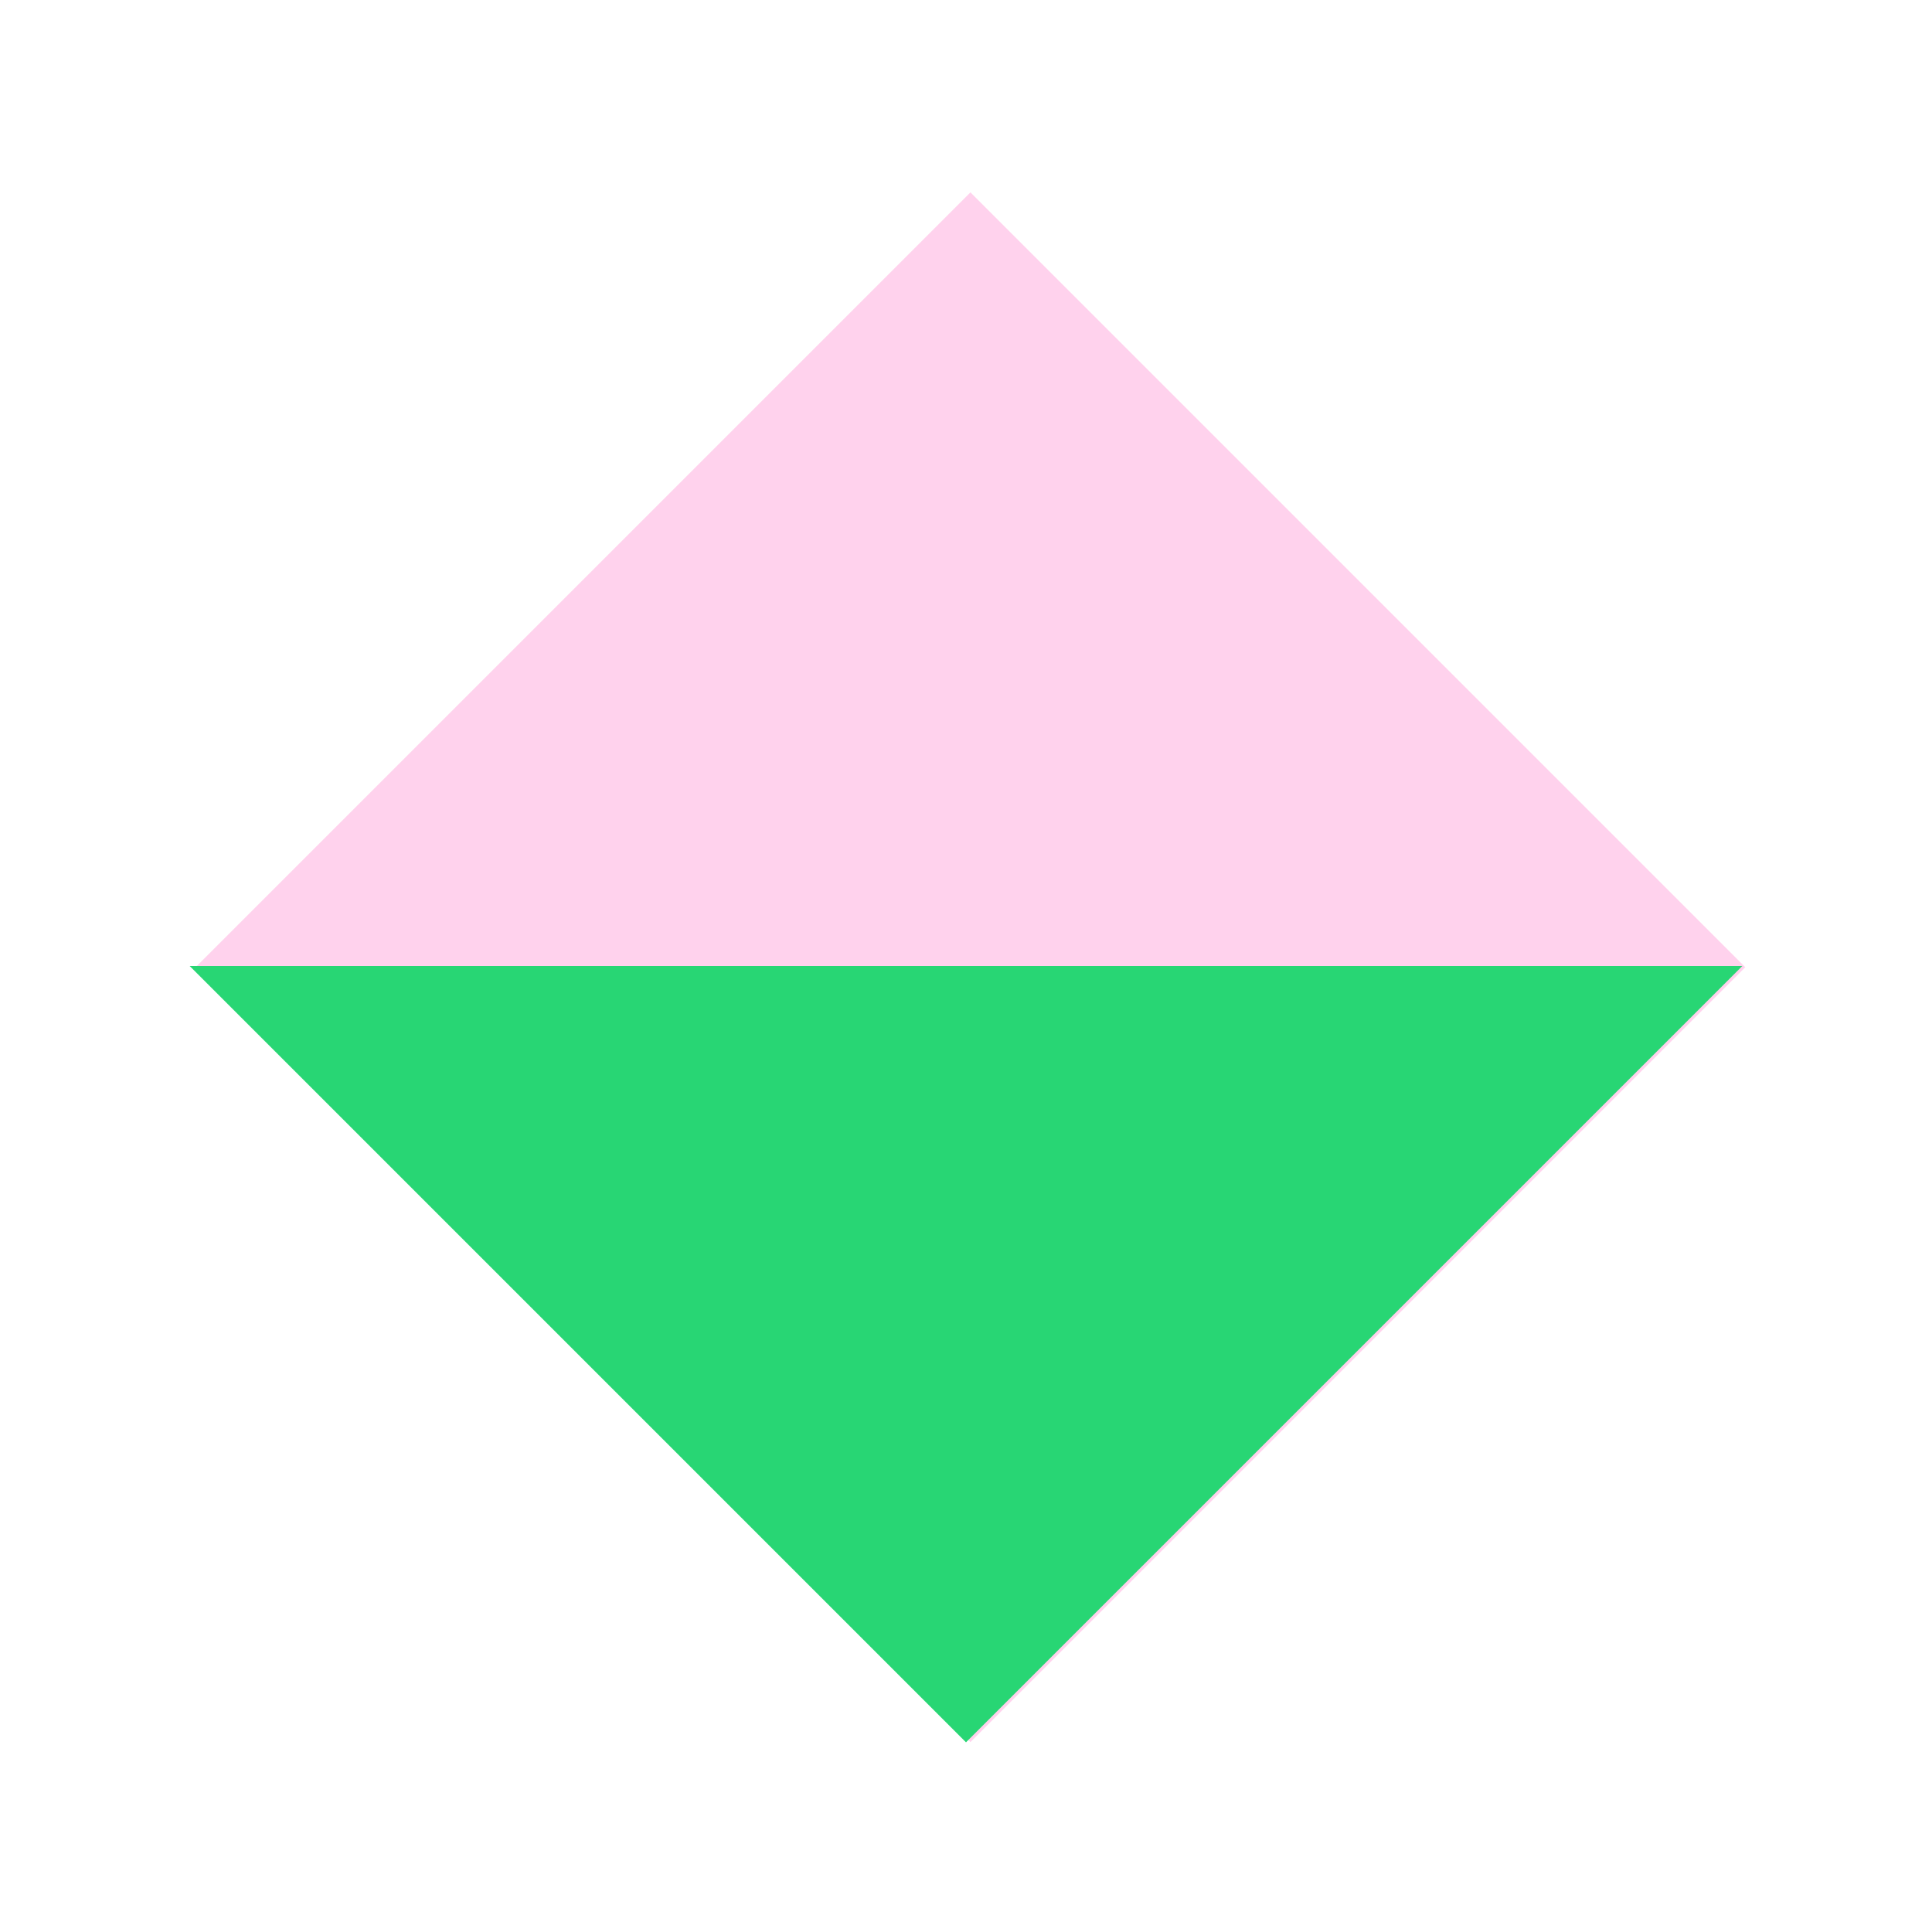
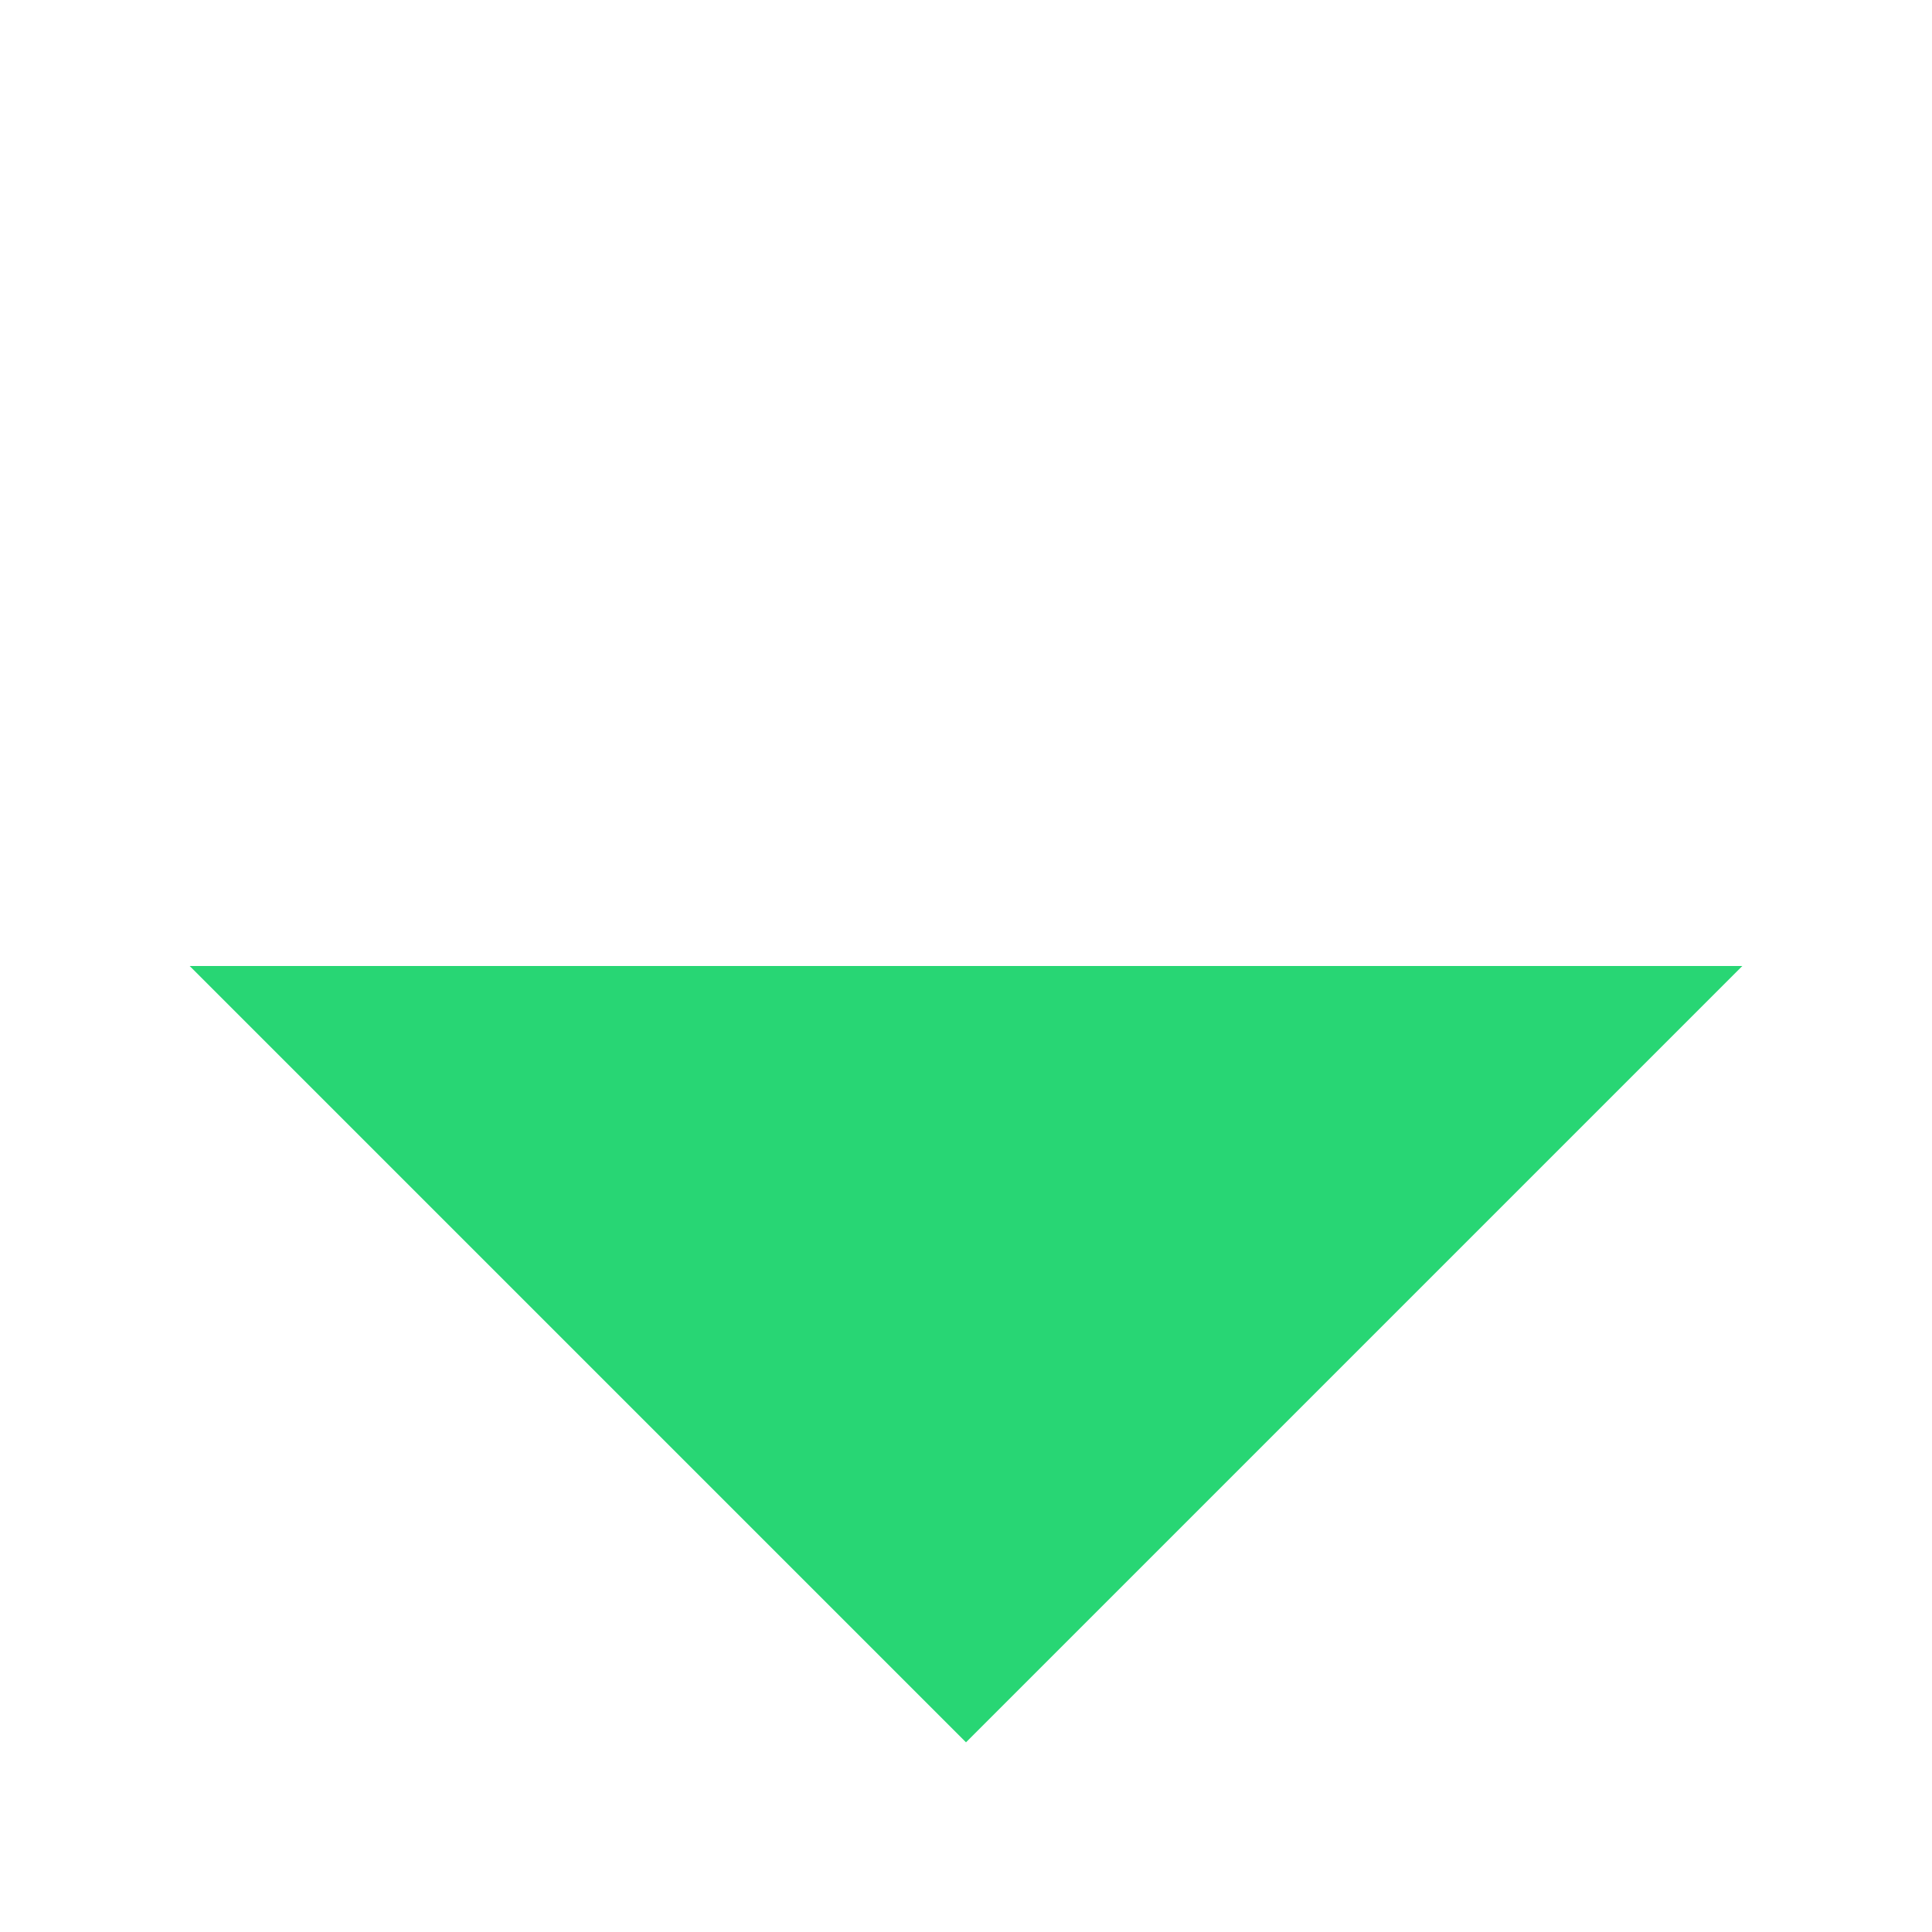
<svg xmlns="http://www.w3.org/2000/svg" version="1.1" id="Layer_1" x="0px" y="0px" viewBox="0 0 55 55" style="enable-background:new 0 0 55 55;" xml:space="preserve">
  <style type="text/css">
	.st0{fill:#FFD2ED;}
	.st1{fill:#28D674;}
</style>
-   <rect x="12" y="12" transform="matrix(0.707 -0.707 0.707 0.707 -11.4 27.535)" class="st0" width="31.2" height="31.2" />
-   <path class="st1" d="M49.6,27.5L27.5,49.6L5.4,27.5H49.6z" />
+   <path class="st1" d="M49.6,27.5L27.5,49.6L5.4,27.5H49.6" />
</svg>